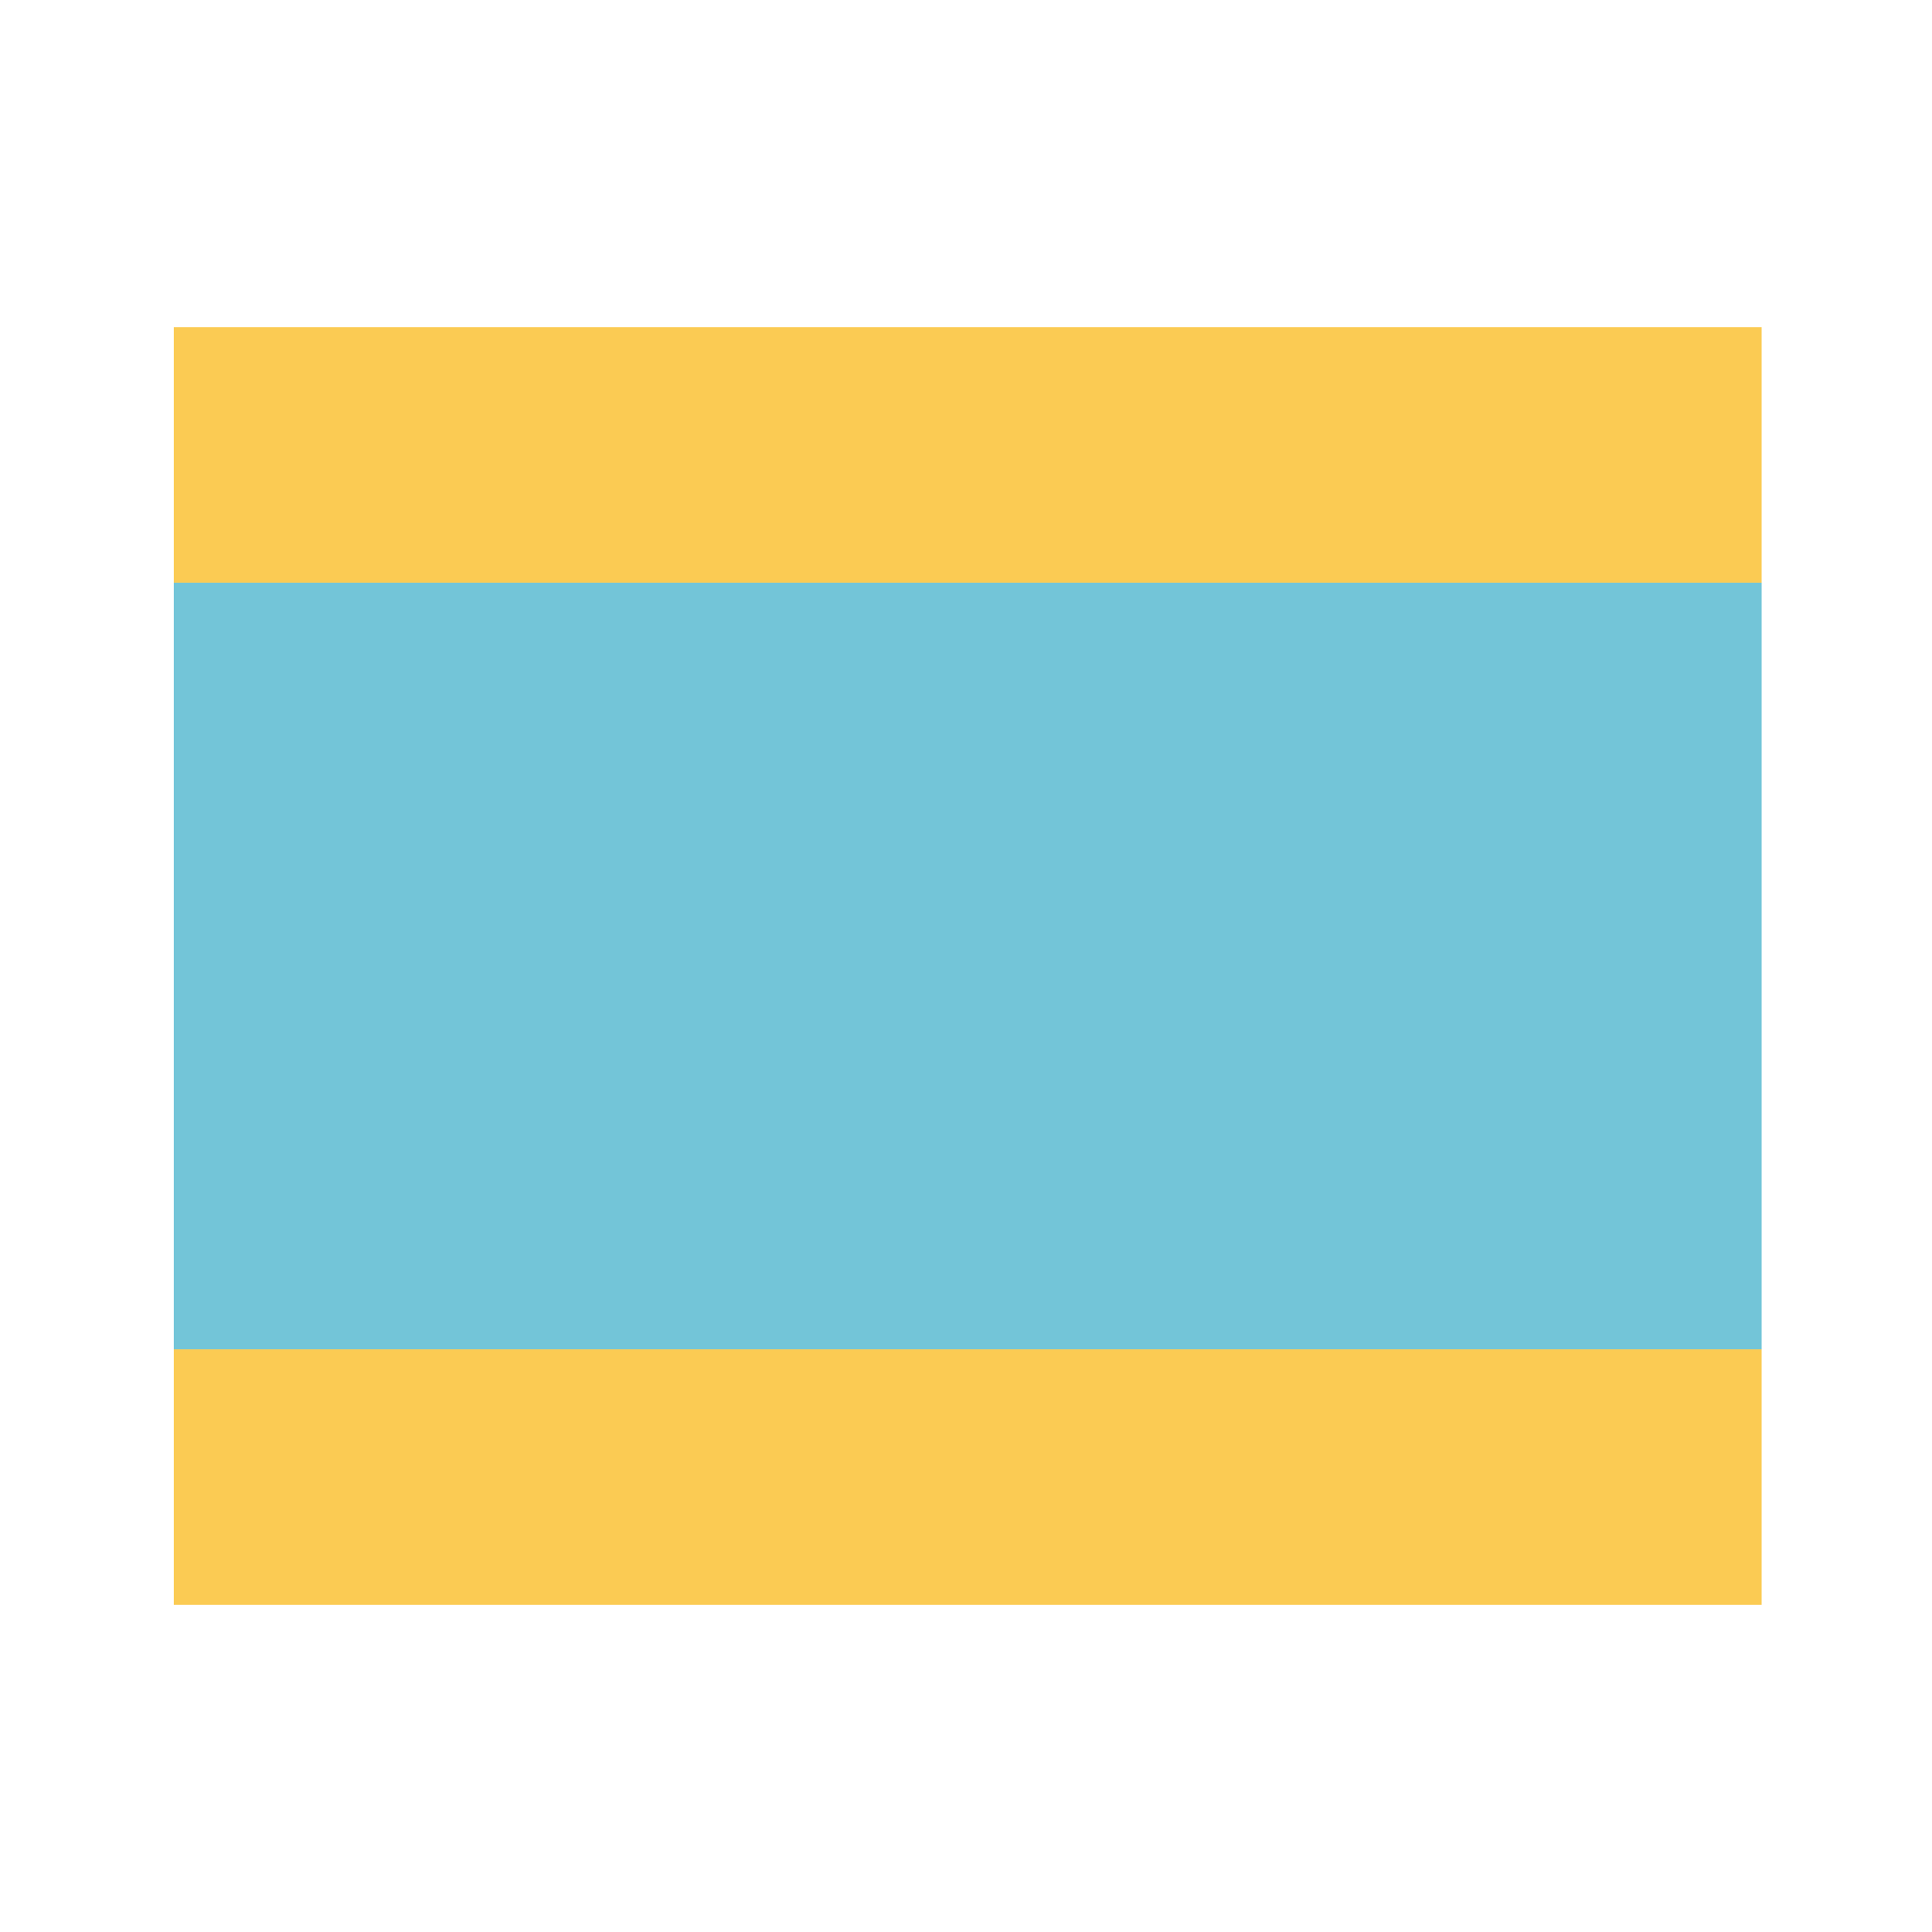
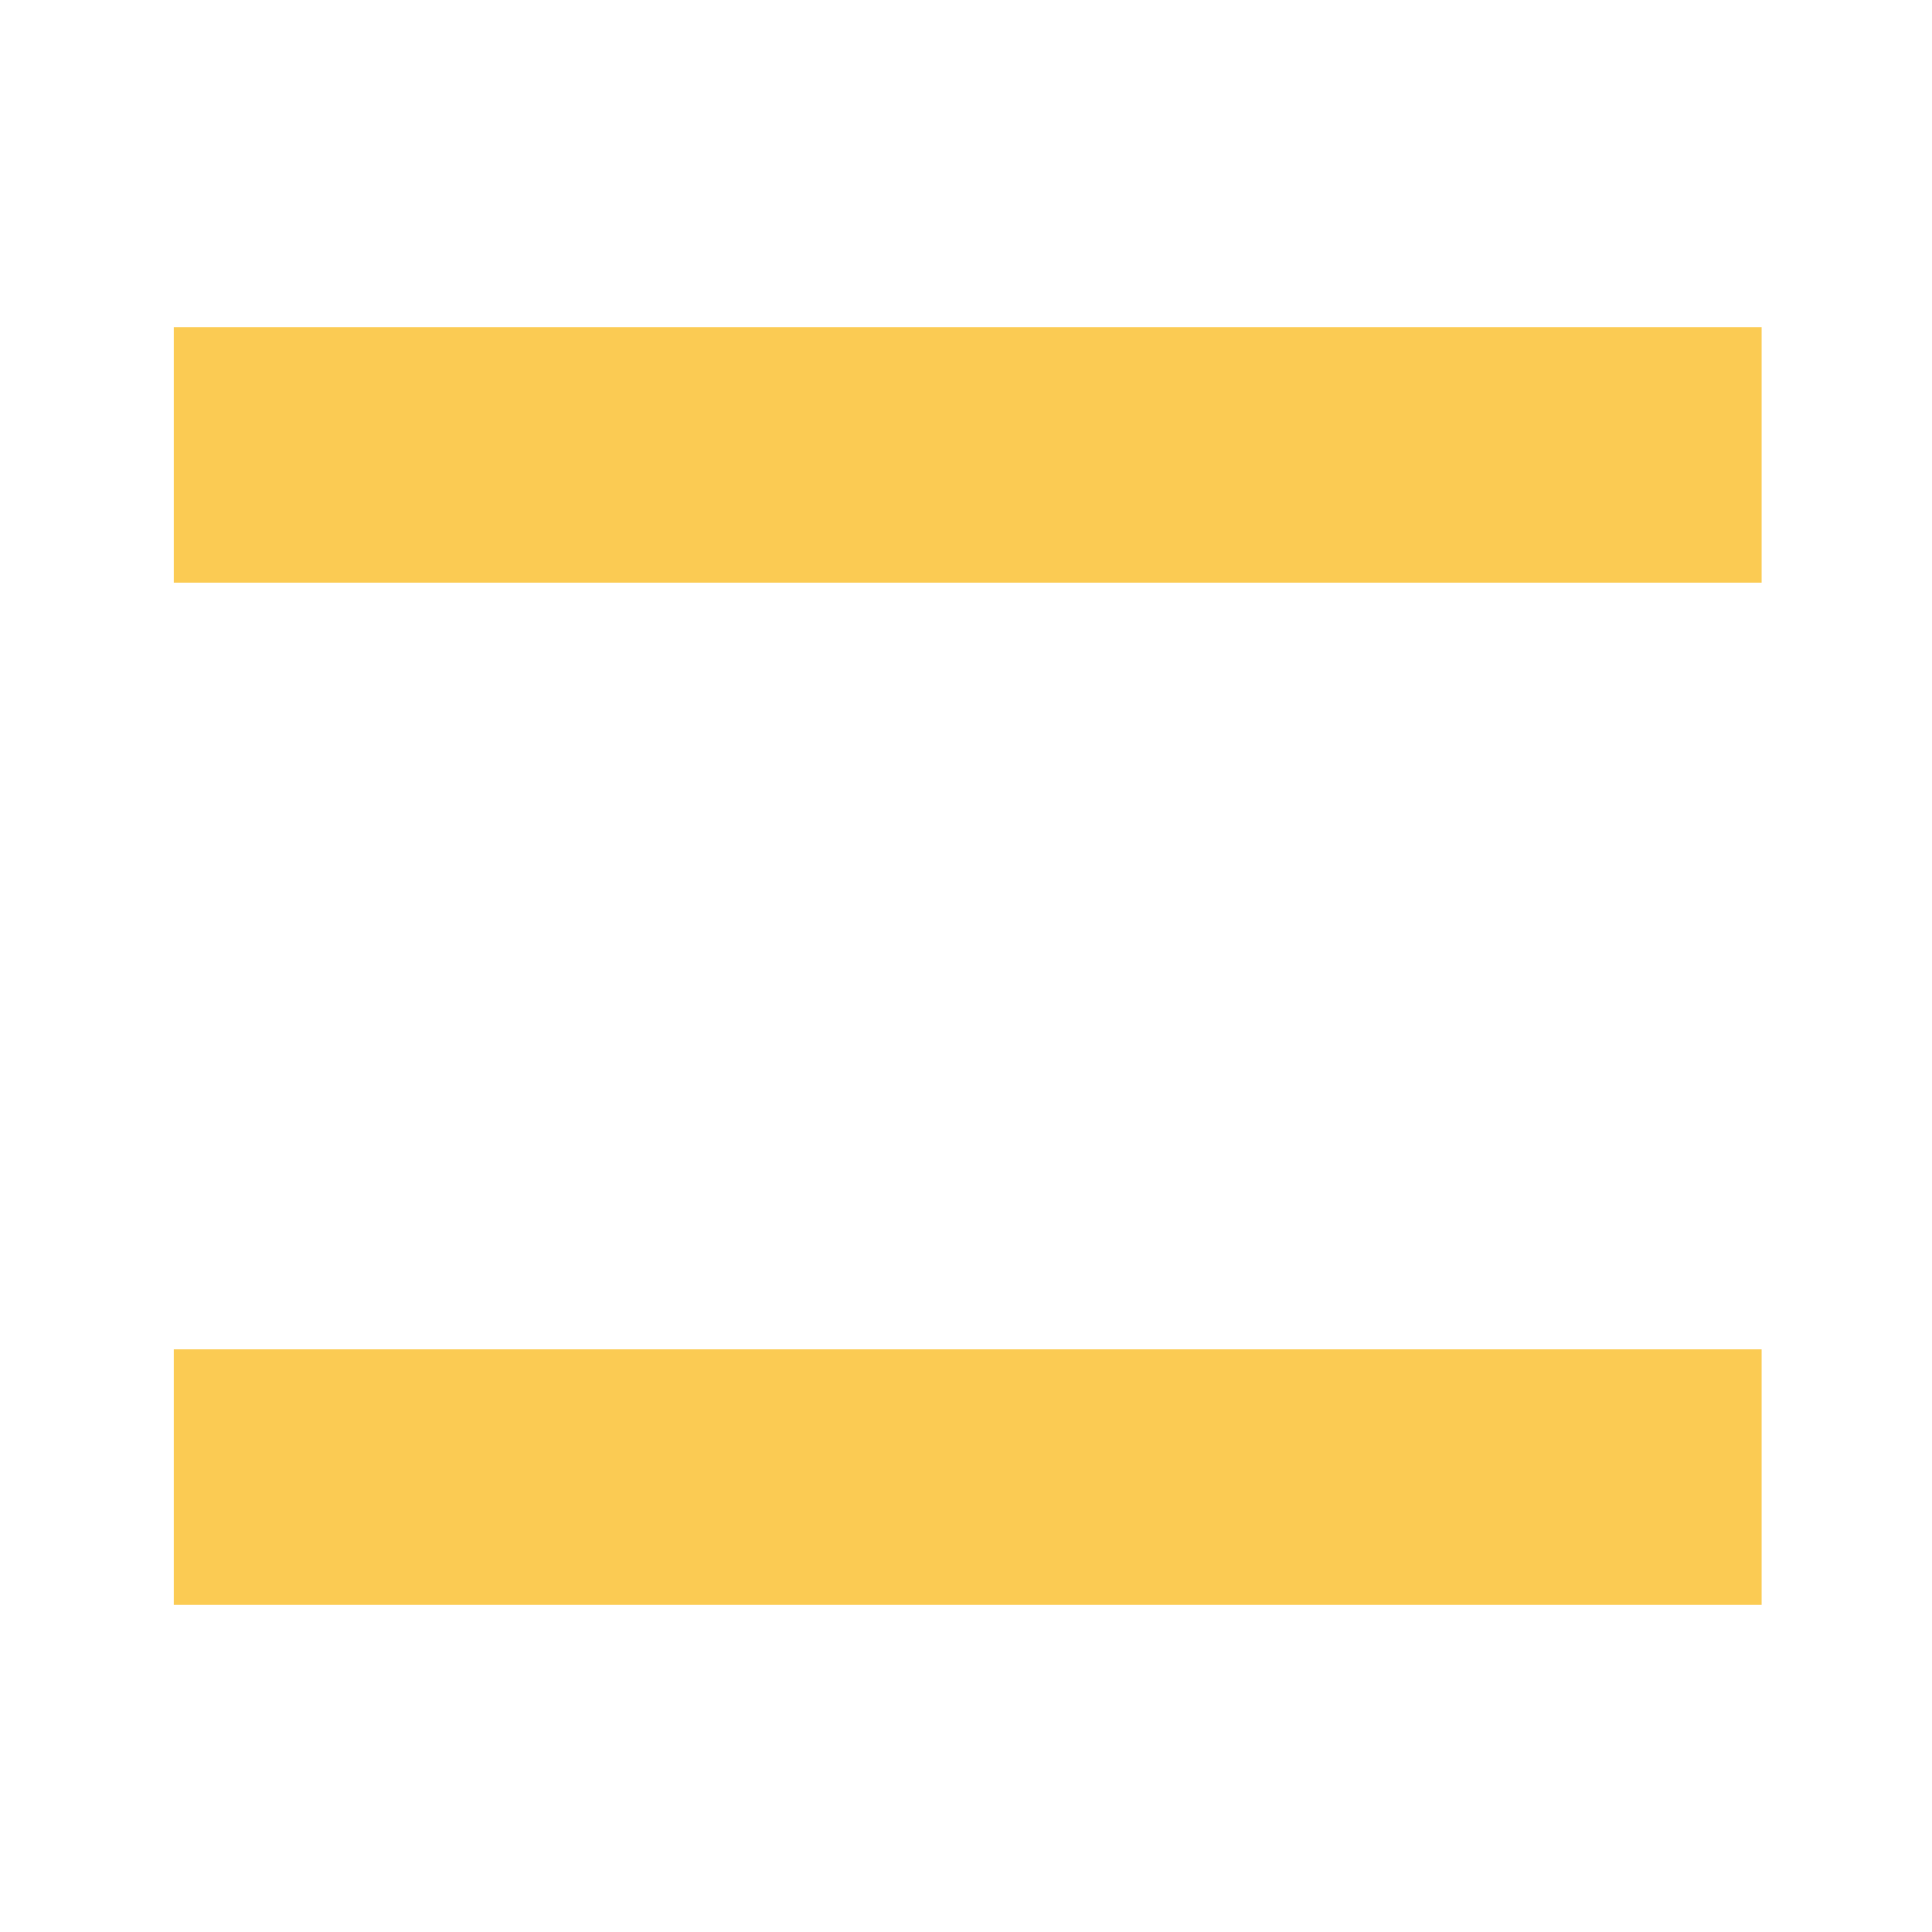
<svg xmlns="http://www.w3.org/2000/svg" version="1.1" id="d" x="0" y="0" viewBox="0 0 56.7 56.7" xml:space="preserve">
  <path d="M5.1 9.6h46.6v7.5H5.1V9.6zm0 30h46.6v7.5H5.1v-7.5z" fill="#fbcb53" />
-   <path d="M5.1 17.1h46.6v22.5H5.1V17.1z" fill="#73c5d8" />
</svg>